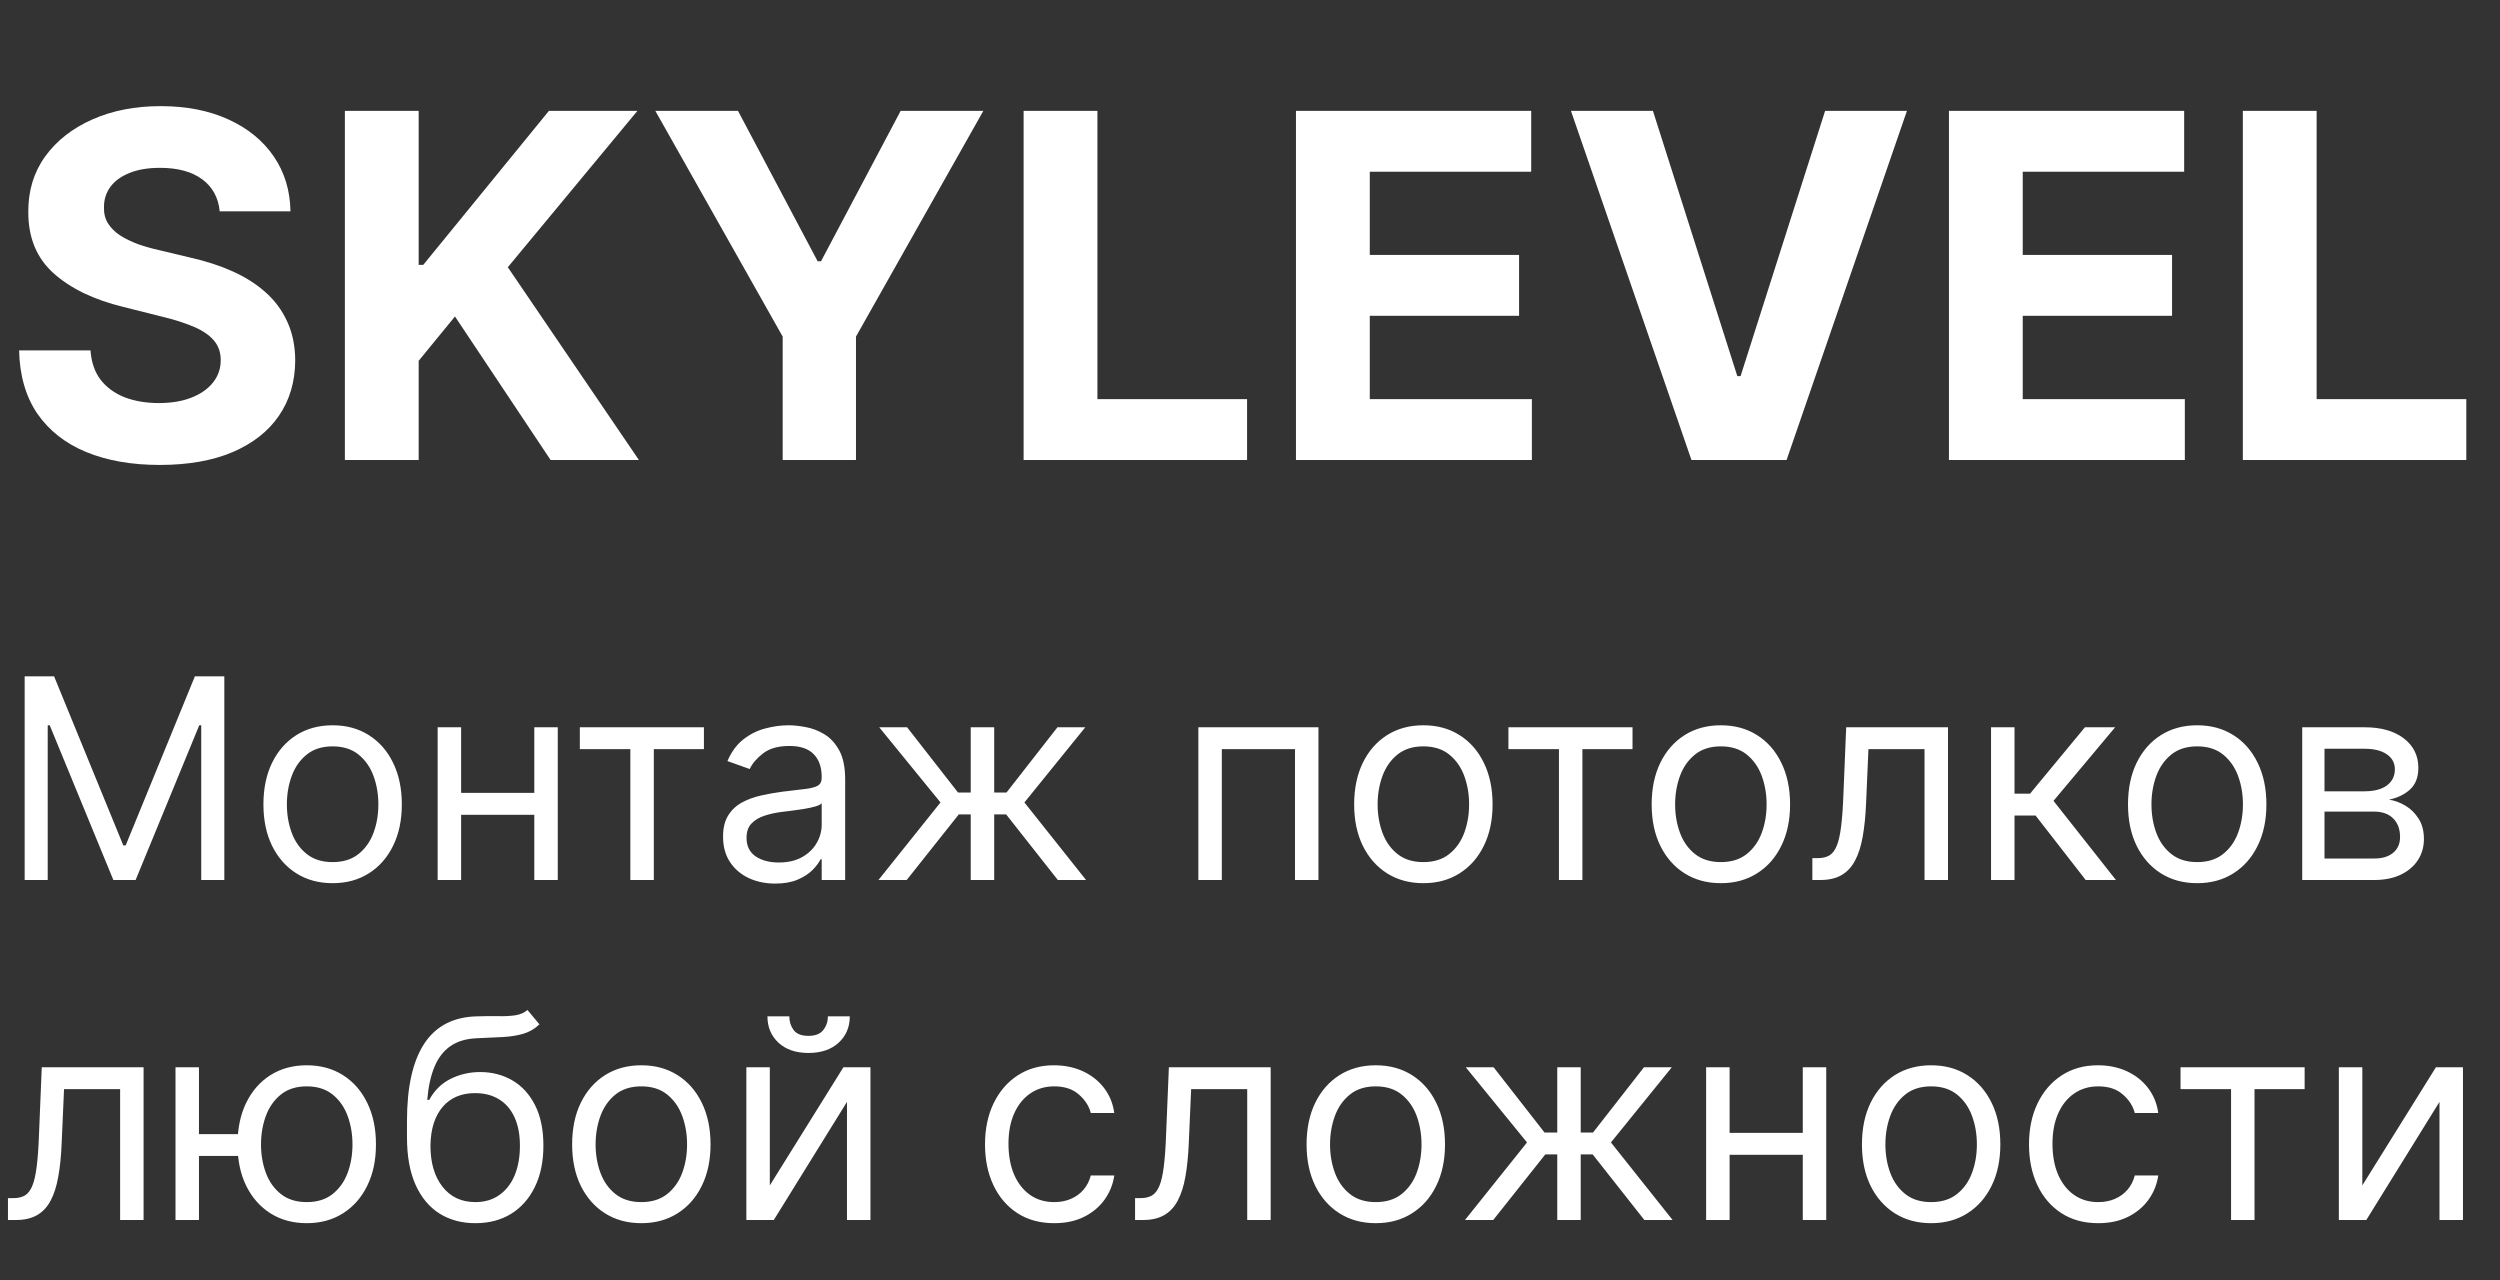
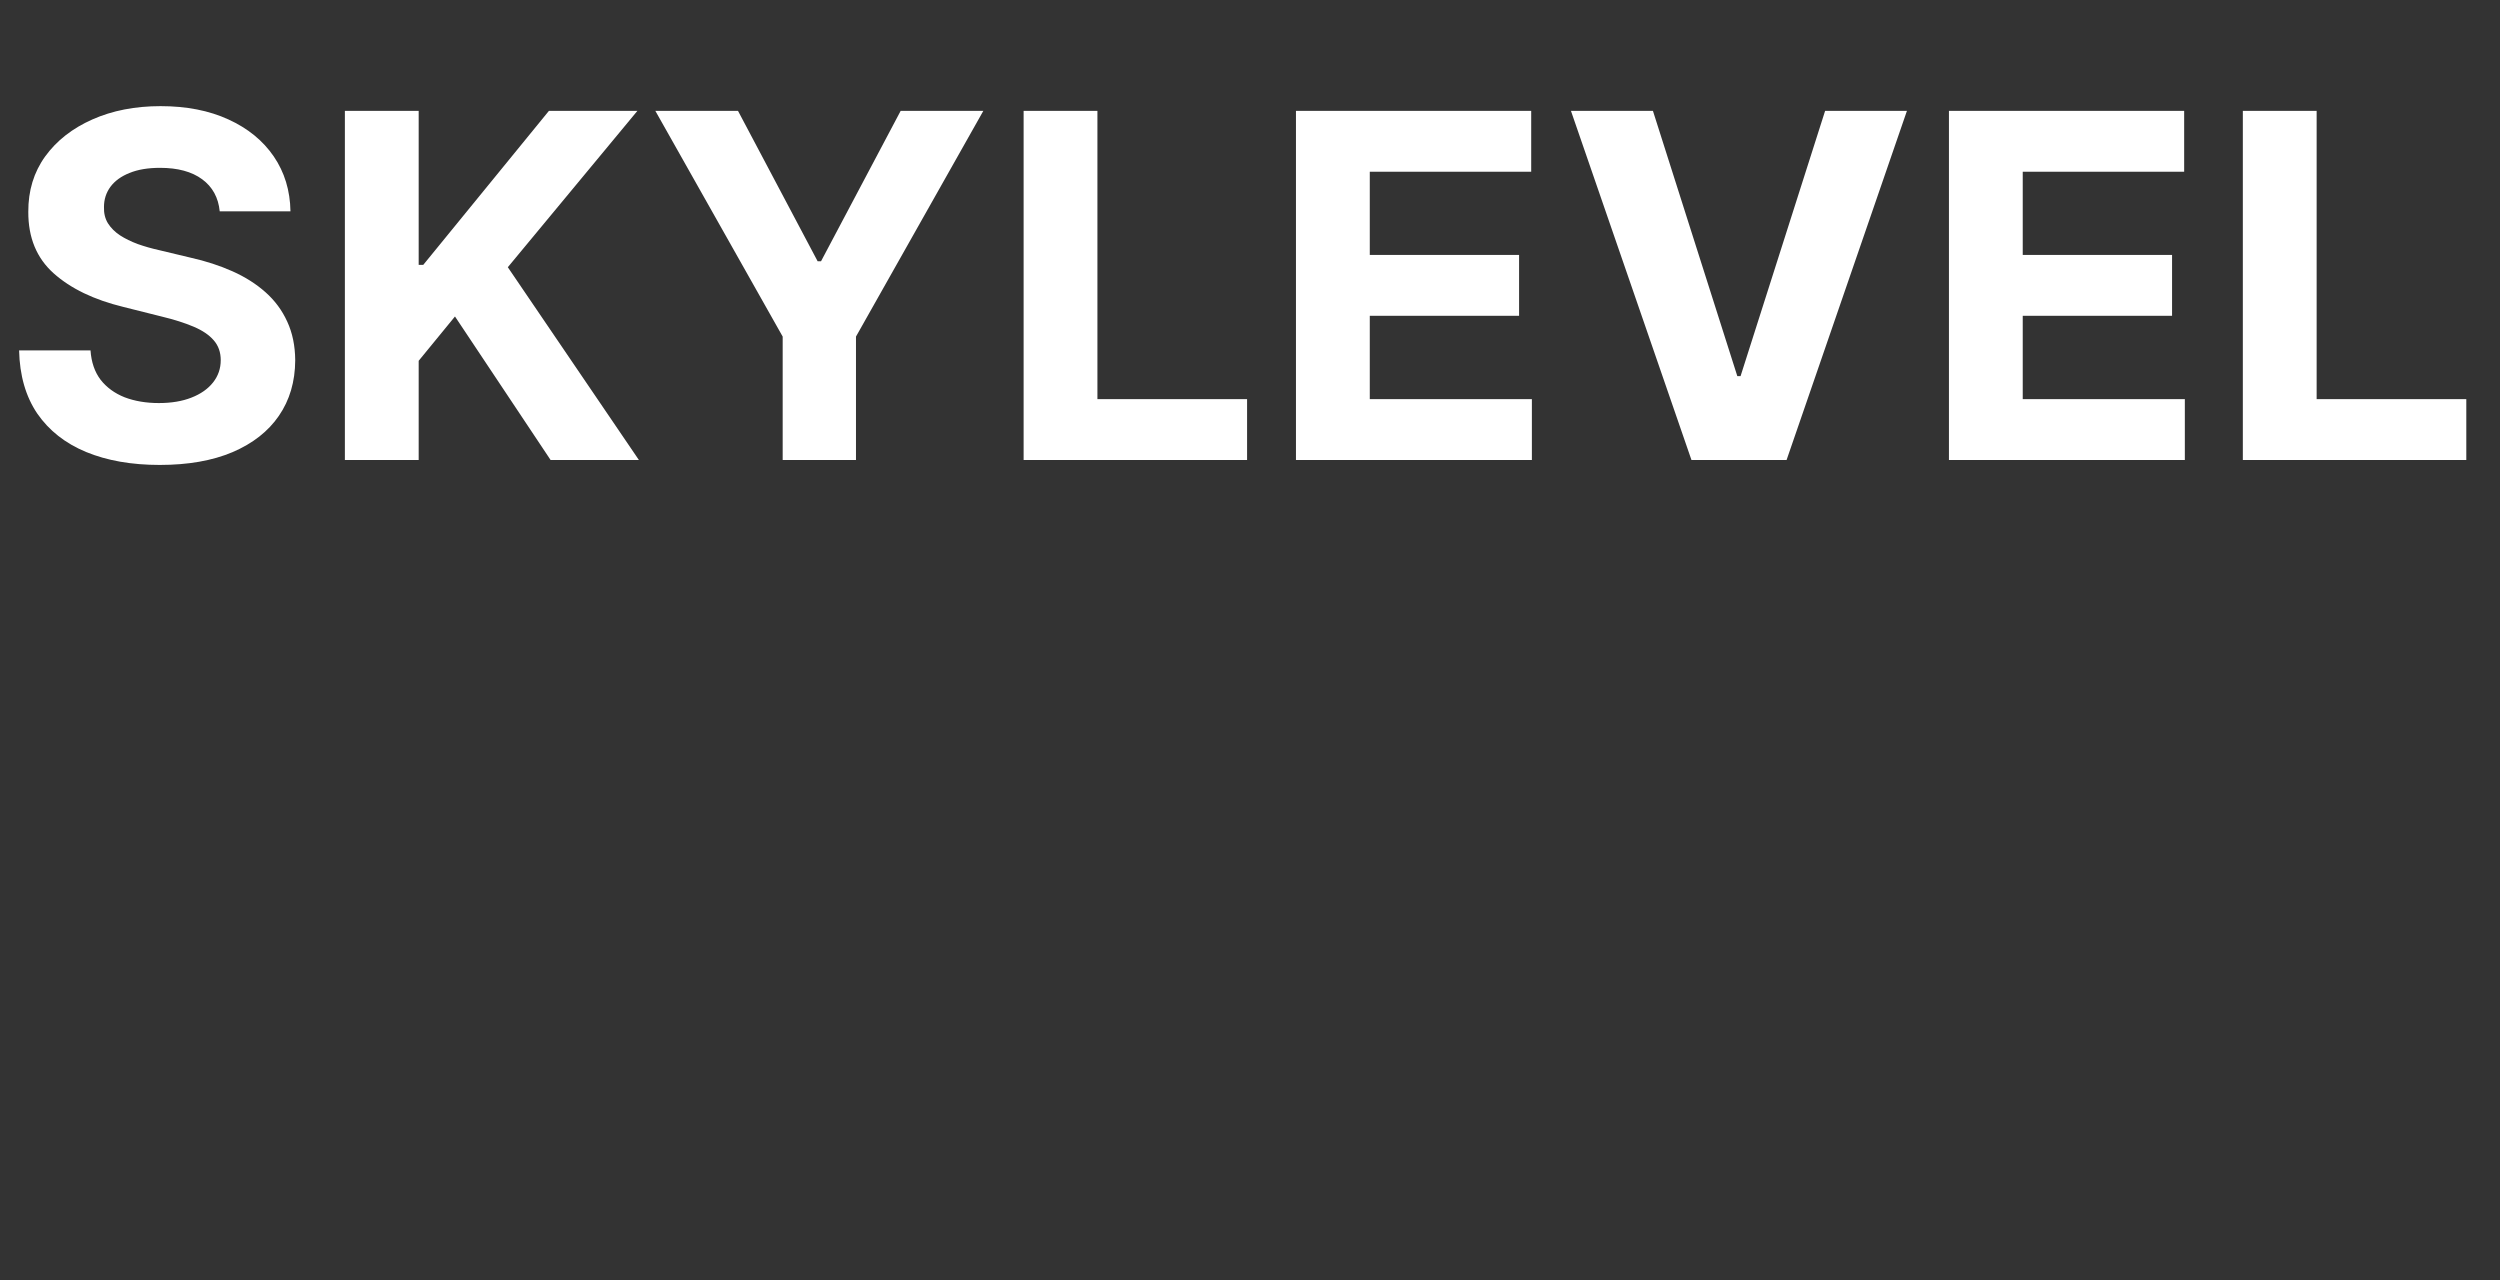
<svg xmlns="http://www.w3.org/2000/svg" width="125" height="64" viewBox="0 0 125 64" fill="none">
  <rect x="0" y="0" width="125" height="64" fill="#333333" stroke="none" />
  <path d="M10.986 10.565C10.918 9.878 10.625 9.344 10.108 8.963C9.591 8.582 8.889 8.392 8.003 8.392C7.401 8.392 6.892 8.477 6.477 8.648C6.062 8.812 5.744 9.043 5.523 9.338C5.307 9.634 5.199 9.969 5.199 10.344C5.188 10.656 5.253 10.929 5.395 11.162C5.543 11.395 5.744 11.597 6 11.767C6.256 11.932 6.551 12.077 6.886 12.202C7.222 12.321 7.58 12.423 7.96 12.508L9.528 12.883C10.29 13.054 10.989 13.281 11.625 13.565C12.261 13.849 12.812 14.199 13.278 14.614C13.744 15.028 14.105 15.517 14.361 16.079C14.622 16.642 14.756 17.287 14.761 18.014C14.756 19.082 14.483 20.009 13.943 20.793C13.409 21.571 12.636 22.176 11.625 22.608C10.619 23.034 9.406 23.247 7.986 23.247C6.577 23.247 5.349 23.031 4.304 22.599C3.264 22.168 2.452 21.528 1.866 20.682C1.287 19.829 0.983 18.776 0.955 17.52H4.526C4.565 18.105 4.733 18.594 5.028 18.986C5.33 19.372 5.73 19.665 6.23 19.864C6.736 20.057 7.307 20.153 7.943 20.153C8.568 20.153 9.111 20.062 9.571 19.881C10.037 19.699 10.398 19.446 10.653 19.122C10.909 18.798 11.037 18.426 11.037 18.006C11.037 17.614 10.921 17.284 10.688 17.017C10.46 16.75 10.125 16.523 9.682 16.335C9.244 16.148 8.707 15.977 8.071 15.824L6.17 15.347C4.699 14.989 3.537 14.429 2.685 13.668C1.832 12.906 1.409 11.881 1.415 10.591C1.409 9.534 1.69 8.611 2.259 7.821C2.832 7.031 3.619 6.415 4.619 5.972C5.619 5.528 6.756 5.307 8.028 5.307C9.324 5.307 10.454 5.528 11.421 5.972C12.392 6.415 13.148 7.031 13.688 7.821C14.227 8.611 14.506 9.526 14.523 10.565H10.986ZM17.244 23V5.545H20.934V13.242H21.164L27.445 5.545H31.869L25.391 13.361L31.945 23H27.53L22.749 15.824L20.934 18.04V23H17.244ZM32.768 5.545H36.901L40.881 13.062H41.052L45.032 5.545H49.166L42.799 16.829V23H39.134V16.829L32.768 5.545ZM51.181 23V5.545H54.871V19.957H62.354V23H51.181ZM64.798 23V5.545H76.56V8.588H68.489V12.747H75.954V15.79H68.489V19.957H76.594V23H64.798ZM82.647 5.545L86.866 18.807H87.028L91.255 5.545H95.346L89.329 23H84.573L78.548 5.545H82.647ZM97.447 23V5.545H109.208V8.588H101.137V12.747H108.603V15.79H101.137V19.957H109.242V23H97.447ZM112.142 23V5.545H115.832V19.957H123.315V23H112.142Z" fill="white" />
-   <path d="M1.233 33.818H2.705L6.165 42.27H6.284L9.744 33.818H11.216V44H10.062V36.264H9.963L6.781 44H5.668L2.486 36.264H2.386V44H1.233V33.818ZM16.631 44.159C15.942 44.159 15.337 43.995 14.817 43.667C14.3 43.339 13.895 42.88 13.604 42.29C13.315 41.7 13.171 41.01 13.171 40.222C13.171 39.426 13.315 38.732 13.604 38.139C13.895 37.545 14.3 37.084 14.817 36.756C15.337 36.428 15.942 36.264 16.631 36.264C17.321 36.264 17.924 36.428 18.441 36.756C18.961 37.084 19.366 37.545 19.654 38.139C19.946 38.732 20.091 39.426 20.091 40.222C20.091 41.01 19.946 41.7 19.654 42.29C19.366 42.88 18.961 43.339 18.441 43.667C17.924 43.995 17.321 44.159 16.631 44.159ZM16.631 43.105C17.155 43.105 17.586 42.971 17.924 42.702C18.262 42.434 18.512 42.081 18.674 41.644C18.837 41.206 18.918 40.732 18.918 40.222C18.918 39.711 18.837 39.236 18.674 38.795C18.512 38.354 18.262 37.998 17.924 37.726C17.586 37.454 17.155 37.318 16.631 37.318C16.108 37.318 15.677 37.454 15.339 37.726C15.001 37.998 14.75 38.354 14.588 38.795C14.425 39.236 14.344 39.711 14.344 40.222C14.344 40.732 14.425 41.206 14.588 41.644C14.75 42.081 15.001 42.434 15.339 42.702C15.677 42.971 16.108 43.105 16.631 43.105ZM26.993 39.645V40.739H22.777V39.645H26.993ZM23.056 36.364V44H21.883V36.364H23.056ZM27.888 36.364V44H26.715V36.364H27.888ZM28.992 37.457V36.364H35.196V37.457H32.691V44H31.517V37.457H28.992ZM38.758 44.179C38.275 44.179 37.836 44.088 37.441 43.906C37.047 43.72 36.733 43.453 36.501 43.105C36.269 42.754 36.153 42.33 36.153 41.832C36.153 41.395 36.24 41.04 36.412 40.769C36.584 40.493 36.815 40.278 37.103 40.122C37.391 39.966 37.709 39.85 38.057 39.774C38.409 39.695 38.762 39.632 39.117 39.585C39.581 39.526 39.957 39.481 40.245 39.451C40.537 39.418 40.749 39.363 40.881 39.287C41.017 39.211 41.085 39.078 41.085 38.889V38.849C41.085 38.359 40.951 37.978 40.682 37.706C40.417 37.434 40.015 37.298 39.474 37.298C38.914 37.298 38.475 37.421 38.157 37.666C37.839 37.911 37.615 38.173 37.486 38.452L36.372 38.054C36.571 37.59 36.836 37.229 37.168 36.97C37.502 36.708 37.867 36.526 38.261 36.423C38.659 36.317 39.05 36.264 39.435 36.264C39.68 36.264 39.962 36.294 40.28 36.354C40.601 36.41 40.911 36.528 41.209 36.707C41.511 36.886 41.761 37.156 41.96 37.517C42.159 37.878 42.258 38.362 42.258 38.969V44H41.085V42.966H41.026C40.946 43.132 40.813 43.309 40.628 43.498C40.442 43.687 40.195 43.847 39.887 43.98C39.579 44.113 39.203 44.179 38.758 44.179ZM38.938 43.125C39.401 43.125 39.793 43.034 40.111 42.852C40.432 42.669 40.674 42.434 40.837 42.146C41.002 41.857 41.085 41.554 41.085 41.236V40.162C41.035 40.222 40.926 40.276 40.757 40.326C40.591 40.372 40.399 40.414 40.18 40.45C39.965 40.483 39.755 40.513 39.549 40.54C39.347 40.563 39.183 40.583 39.057 40.599C38.752 40.639 38.467 40.704 38.202 40.793C37.94 40.88 37.728 41.01 37.565 41.186C37.406 41.358 37.327 41.594 37.327 41.892C37.327 42.3 37.477 42.608 37.779 42.817C38.084 43.022 38.47 43.125 38.938 43.125ZM43.923 44L47.025 40.122L43.962 36.364H45.355L47.9 39.625H48.536V36.364H49.71V39.625H50.326L52.872 36.364H54.264L51.221 40.122L54.303 44H52.892L50.306 40.719H49.71V44H48.536V40.719H47.94L45.335 44H43.923ZM59.918 44V36.364H65.923V44H64.75V37.457H61.091V44H59.918ZM71.168 44.159C70.479 44.159 69.874 43.995 69.354 43.667C68.837 43.339 68.432 42.88 68.141 42.29C67.852 41.7 67.708 41.01 67.708 40.222C67.708 39.426 67.852 38.732 68.141 38.139C68.432 37.545 68.837 37.084 69.354 36.756C69.874 36.428 70.479 36.264 71.168 36.264C71.858 36.264 72.461 36.428 72.978 36.756C73.498 37.084 73.903 37.545 74.191 38.139C74.483 38.732 74.629 39.426 74.629 40.222C74.629 41.01 74.483 41.7 74.191 42.29C73.903 42.88 73.498 43.339 72.978 43.667C72.461 43.995 71.858 44.159 71.168 44.159ZM71.168 43.105C71.692 43.105 72.123 42.971 72.461 42.702C72.799 42.434 73.049 42.081 73.212 41.644C73.374 41.206 73.455 40.732 73.455 40.222C73.455 39.711 73.374 39.236 73.212 38.795C73.049 38.354 72.799 37.998 72.461 37.726C72.123 37.454 71.692 37.318 71.168 37.318C70.645 37.318 70.214 37.454 69.876 37.726C69.538 37.998 69.287 38.354 69.125 38.795C68.963 39.236 68.881 39.711 68.881 40.222C68.881 40.732 68.963 41.206 69.125 41.644C69.287 42.081 69.538 42.434 69.876 42.702C70.214 42.971 70.645 43.105 71.168 43.105ZM75.421 37.457V36.364H81.626V37.457H79.12V44H77.947V37.457H75.421ZM86.043 44.159C85.354 44.159 84.749 43.995 84.229 43.667C83.712 43.339 83.307 42.88 83.016 42.29C82.727 41.7 82.583 41.01 82.583 40.222C82.583 39.426 82.727 38.732 83.016 38.139C83.307 37.545 83.712 37.084 84.229 36.756C84.749 36.428 85.354 36.264 86.043 36.264C86.733 36.264 87.336 36.428 87.853 36.756C88.373 37.084 88.778 37.545 89.066 38.139C89.358 38.732 89.504 39.426 89.504 40.222C89.504 41.01 89.358 41.7 89.066 42.29C88.778 42.88 88.373 43.339 87.853 43.667C87.336 43.995 86.733 44.159 86.043 44.159ZM86.043 43.105C86.567 43.105 86.998 42.971 87.336 42.702C87.674 42.434 87.924 42.081 88.087 41.644C88.249 41.206 88.33 40.732 88.33 40.222C88.33 39.711 88.249 39.236 88.087 38.795C87.924 38.354 87.674 37.998 87.336 37.726C86.998 37.454 86.567 37.318 86.043 37.318C85.52 37.318 85.089 37.454 84.751 37.726C84.413 37.998 84.162 38.354 84 38.795C83.838 39.236 83.756 39.711 83.756 40.222C83.756 40.732 83.838 41.206 84 41.644C84.162 42.081 84.413 42.434 84.751 42.702C85.089 42.971 85.52 43.105 86.043 43.105ZM90.618 44V42.906H90.897C91.126 42.906 91.316 42.861 91.469 42.772C91.621 42.679 91.744 42.519 91.837 42.29C91.933 42.058 92.005 41.736 92.055 41.325C92.108 40.911 92.146 40.384 92.17 39.744L92.309 36.364H97.4V44H96.226V37.457H93.422L93.303 40.182C93.277 40.808 93.22 41.36 93.134 41.837C93.051 42.311 92.924 42.709 92.751 43.031C92.582 43.352 92.357 43.594 92.075 43.756C91.793 43.919 91.44 44 91.016 44H90.618ZM99.552 44V36.364H100.726V39.685H101.501L104.246 36.364H105.757L102.675 40.043L105.797 44H104.285L101.78 40.778H100.726V44H99.552ZM109.86 44.159C109.17 44.159 108.565 43.995 108.045 43.667C107.528 43.339 107.124 42.88 106.832 42.29C106.544 41.7 106.4 41.01 106.4 40.222C106.4 39.426 106.544 38.732 106.832 38.139C107.124 37.545 107.528 37.084 108.045 36.756C108.565 36.428 109.17 36.264 109.86 36.264C110.549 36.264 111.152 36.428 111.669 36.756C112.19 37.084 112.594 37.545 112.882 38.139C113.174 38.732 113.32 39.426 113.32 40.222C113.32 41.01 113.174 41.7 112.882 42.29C112.594 42.88 112.19 43.339 111.669 43.667C111.152 43.995 110.549 44.159 109.86 44.159ZM109.86 43.105C110.383 43.105 110.814 42.971 111.152 42.702C111.49 42.434 111.741 42.081 111.903 41.644C112.065 41.206 112.147 40.732 112.147 40.222C112.147 39.711 112.065 39.236 111.903 38.795C111.741 38.354 111.49 37.998 111.152 37.726C110.814 37.454 110.383 37.318 109.86 37.318C109.336 37.318 108.905 37.454 108.567 37.726C108.229 37.998 107.979 38.354 107.816 38.795C107.654 39.236 107.573 39.711 107.573 40.222C107.573 40.732 107.654 41.206 107.816 41.644C107.979 42.081 108.229 42.434 108.567 42.702C108.905 42.971 109.336 43.105 109.86 43.105ZM115.111 44V36.364H118.233C119.055 36.364 119.708 36.549 120.192 36.92C120.676 37.292 120.918 37.782 120.918 38.392C120.918 38.856 120.78 39.216 120.505 39.471C120.23 39.723 119.877 39.894 119.446 39.983C119.728 40.023 120.001 40.122 120.267 40.281C120.535 40.44 120.757 40.659 120.933 40.938C121.108 41.213 121.196 41.551 121.196 41.952C121.196 42.343 121.097 42.693 120.898 43.001C120.699 43.309 120.414 43.553 120.043 43.731C119.672 43.91 119.227 44 118.71 44H115.111ZM116.225 42.926H118.71C119.115 42.926 119.431 42.83 119.66 42.638C119.889 42.446 120.003 42.184 120.003 41.852C120.003 41.458 119.889 41.148 119.66 40.923C119.431 40.694 119.115 40.58 118.71 40.58H116.225V42.926ZM116.225 39.565H118.233C118.548 39.565 118.818 39.522 119.044 39.436C119.269 39.347 119.441 39.221 119.561 39.058C119.683 38.892 119.744 38.697 119.744 38.472C119.744 38.15 119.61 37.898 119.342 37.716C119.073 37.53 118.704 37.438 118.233 37.438H116.225V39.565ZM0.398 61V59.906H0.676C0.905 59.906 1.095 59.861 1.248 59.772C1.4 59.679 1.523 59.519 1.616 59.29C1.712 59.058 1.785 58.736 1.835 58.325C1.888 57.911 1.926 57.384 1.949 56.744L2.088 53.364H7.179V61H6.006V54.457H3.202L3.082 57.182C3.056 57.808 3 58.36 2.913 58.837C2.83 59.311 2.703 59.709 2.531 60.031C2.362 60.352 2.136 60.594 1.854 60.756C1.573 60.919 1.22 61 0.795 61H0.398ZM12.991 56.705V57.798H8.954V56.705H12.991ZM9.948 53.364V61H8.775V53.364H9.948ZM15.337 61.159C14.648 61.159 14.043 60.995 13.523 60.667C13.006 60.339 12.601 59.88 12.31 59.29C12.021 58.7 11.877 58.01 11.877 57.222C11.877 56.426 12.021 55.732 12.31 55.139C12.601 54.545 13.006 54.084 13.523 53.756C14.043 53.428 14.648 53.264 15.337 53.264C16.027 53.264 16.63 53.428 17.147 53.756C17.667 54.084 18.072 54.545 18.36 55.139C18.652 55.732 18.798 56.426 18.798 57.222C18.798 58.01 18.652 58.7 18.36 59.29C18.072 59.88 17.667 60.339 17.147 60.667C16.63 60.995 16.027 61.159 15.337 61.159ZM15.337 60.105C15.861 60.105 16.292 59.971 16.63 59.702C16.968 59.434 17.218 59.081 17.381 58.644C17.543 58.206 17.624 57.732 17.624 57.222C17.624 56.711 17.543 56.236 17.381 55.795C17.218 55.354 16.968 54.998 16.63 54.726C16.292 54.454 15.861 54.318 15.337 54.318C14.814 54.318 14.383 54.454 14.045 54.726C13.707 54.998 13.456 55.354 13.294 55.795C13.132 56.236 13.05 56.711 13.05 57.222C13.05 57.732 13.132 58.206 13.294 58.644C13.456 59.081 13.707 59.434 14.045 59.702C14.383 59.971 14.814 60.105 15.337 60.105ZM26.374 50.5L26.971 51.216C26.739 51.441 26.47 51.599 26.166 51.688C25.861 51.778 25.516 51.832 25.131 51.852C24.747 51.872 24.319 51.892 23.849 51.912C23.318 51.932 22.879 52.061 22.531 52.3C22.183 52.538 21.915 52.883 21.726 53.334C21.537 53.785 21.416 54.338 21.363 54.994H21.462C21.721 54.517 22.079 54.166 22.536 53.94C22.994 53.715 23.484 53.602 24.008 53.602C24.604 53.602 25.141 53.742 25.619 54.02C26.096 54.298 26.474 54.711 26.752 55.258C27.03 55.805 27.17 56.479 27.17 57.281C27.17 58.08 27.027 58.769 26.742 59.349C26.46 59.929 26.064 60.377 25.554 60.692C25.047 61.003 24.452 61.159 23.769 61.159C23.086 61.159 22.488 60.998 21.974 60.677C21.461 60.352 21.061 59.871 20.776 59.235C20.491 58.595 20.349 57.805 20.349 56.864V56.048C20.349 54.348 20.637 53.059 21.214 52.18C21.794 51.302 22.666 50.848 23.829 50.818C24.24 50.805 24.606 50.802 24.928 50.808C25.249 50.815 25.529 50.8 25.768 50.764C26.006 50.727 26.209 50.639 26.374 50.5ZM23.769 60.105C24.23 60.105 24.626 59.989 24.957 59.757C25.292 59.525 25.549 59.199 25.728 58.778C25.907 58.353 25.996 57.855 25.996 57.281C25.996 56.724 25.905 56.251 25.723 55.859C25.544 55.468 25.287 55.17 24.952 54.965C24.618 54.759 24.217 54.656 23.749 54.656C23.408 54.656 23.101 54.714 22.829 54.83C22.558 54.946 22.326 55.117 22.134 55.342C21.941 55.568 21.792 55.843 21.686 56.168C21.583 56.492 21.529 56.864 21.522 57.281C21.522 58.136 21.723 58.821 22.124 59.334C22.525 59.848 23.073 60.105 23.769 60.105ZM32.067 61.159C31.377 61.159 30.773 60.995 30.252 60.667C29.735 60.339 29.331 59.88 29.039 59.29C28.751 58.7 28.607 58.01 28.607 57.222C28.607 56.426 28.751 55.732 29.039 55.139C29.331 54.545 29.735 54.084 30.252 53.756C30.773 53.428 31.377 53.264 32.067 53.264C32.756 53.264 33.359 53.428 33.876 53.756C34.397 54.084 34.801 54.545 35.09 55.139C35.381 55.732 35.527 56.426 35.527 57.222C35.527 58.01 35.381 58.7 35.09 59.29C34.801 59.88 34.397 60.339 33.876 60.667C33.359 60.995 32.756 61.159 32.067 61.159ZM32.067 60.105C32.59 60.105 33.021 59.971 33.359 59.702C33.697 59.434 33.948 59.081 34.11 58.644C34.273 58.206 34.354 57.732 34.354 57.222C34.354 56.711 34.273 56.236 34.11 55.795C33.948 55.354 33.697 54.998 33.359 54.726C33.021 54.454 32.59 54.318 32.067 54.318C31.543 54.318 31.112 54.454 30.774 54.726C30.436 54.998 30.186 55.354 30.023 55.795C29.861 56.236 29.78 56.711 29.78 57.222C29.78 57.732 29.861 58.206 30.023 58.644C30.186 59.081 30.436 59.434 30.774 59.702C31.112 59.971 31.543 60.105 32.067 60.105ZM38.491 59.27L42.17 53.364H43.523V61H42.349V55.094L38.69 61H37.318V53.364H38.491V59.27ZM41.395 50.818H42.489C42.489 51.355 42.303 51.794 41.932 52.136C41.56 52.477 41.057 52.648 40.42 52.648C39.794 52.648 39.295 52.477 38.924 52.136C38.556 51.794 38.372 51.355 38.372 50.818H39.466C39.466 51.077 39.537 51.304 39.679 51.499C39.825 51.695 40.072 51.793 40.42 51.793C40.768 51.793 41.017 51.695 41.166 51.499C41.319 51.304 41.395 51.077 41.395 50.818ZM52.711 61.159C51.995 61.159 51.379 60.99 50.862 60.652C50.345 60.314 49.947 59.848 49.669 59.255C49.39 58.662 49.251 57.984 49.251 57.222C49.251 56.446 49.394 55.762 49.679 55.168C49.967 54.572 50.368 54.106 50.882 53.771C51.399 53.433 52.002 53.264 52.691 53.264C53.228 53.264 53.712 53.364 54.143 53.562C54.574 53.761 54.927 54.04 55.202 54.398C55.477 54.756 55.648 55.173 55.714 55.651H54.541C54.451 55.303 54.252 54.994 53.944 54.726C53.639 54.454 53.228 54.318 52.711 54.318C52.254 54.318 51.853 54.438 51.508 54.676C51.167 54.911 50.9 55.245 50.708 55.675C50.519 56.103 50.424 56.605 50.424 57.182C50.424 57.772 50.517 58.285 50.703 58.723C50.892 59.16 51.157 59.5 51.498 59.742C51.843 59.984 52.247 60.105 52.711 60.105C53.016 60.105 53.293 60.052 53.541 59.946C53.79 59.84 54.001 59.688 54.173 59.489C54.345 59.29 54.468 59.051 54.541 58.773H55.714C55.648 59.224 55.484 59.63 55.222 59.991C54.963 60.349 54.62 60.634 54.193 60.846C53.769 61.055 53.275 61.159 52.711 61.159ZM56.753 61V59.906H57.032C57.26 59.906 57.451 59.861 57.603 59.772C57.756 59.679 57.878 59.519 57.971 59.29C58.067 59.058 58.14 58.736 58.19 58.325C58.243 57.911 58.281 57.384 58.304 56.744L58.444 53.364H63.534V61H62.361V54.457H59.557L59.438 57.182C59.411 57.808 59.355 58.36 59.269 58.837C59.186 59.311 59.058 59.709 58.886 60.031C58.717 60.352 58.492 60.594 58.21 60.756C57.928 60.919 57.575 61 57.151 61H56.753ZM68.789 61.159C68.1 61.159 67.495 60.995 66.975 60.667C66.458 60.339 66.053 59.88 65.762 59.29C65.473 58.7 65.329 58.01 65.329 57.222C65.329 56.426 65.473 55.732 65.762 55.139C66.053 54.545 66.458 54.084 66.975 53.756C67.495 53.428 68.1 53.264 68.789 53.264C69.479 53.264 70.082 53.428 70.599 53.756C71.119 54.084 71.524 54.545 71.812 55.139C72.104 55.732 72.25 56.426 72.25 57.222C72.25 58.01 72.104 58.7 71.812 59.29C71.524 59.88 71.119 60.339 70.599 60.667C70.082 60.995 69.479 61.159 68.789 61.159ZM68.789 60.105C69.313 60.105 69.744 59.971 70.082 59.702C70.42 59.434 70.67 59.081 70.833 58.644C70.995 58.206 71.076 57.732 71.076 57.222C71.076 56.711 70.995 56.236 70.833 55.795C70.67 55.354 70.42 54.998 70.082 54.726C69.744 54.454 69.313 54.318 68.789 54.318C68.266 54.318 67.835 54.454 67.497 54.726C67.159 54.998 66.909 55.354 66.746 55.795C66.584 56.236 66.502 56.711 66.502 57.222C66.502 57.732 66.584 58.206 66.746 58.644C66.909 59.081 67.159 59.434 67.497 59.702C67.835 59.971 68.266 60.105 68.789 60.105ZM73.249 61L76.351 57.122L73.289 53.364H74.681L77.226 56.625H77.863V53.364H79.036V56.625H79.652L82.198 53.364H83.59L80.547 57.122L83.63 61H82.218L79.632 57.719H79.036V61H77.863V57.719H77.266L74.661 61H73.249ZM90.417 56.645V57.739H86.201V56.645H90.417ZM86.48 53.364V61H85.306V53.364H86.48ZM91.312 53.364V61H90.139V53.364H91.312ZM96.557 61.159C95.868 61.159 95.263 60.995 94.742 60.667C94.225 60.339 93.821 59.88 93.529 59.29C93.241 58.7 93.097 58.01 93.097 57.222C93.097 56.426 93.241 55.732 93.529 55.139C93.821 54.545 94.225 54.084 94.742 53.756C95.263 53.428 95.868 53.264 96.557 53.264C97.246 53.264 97.85 53.428 98.367 53.756C98.887 54.084 99.291 54.545 99.58 55.139C99.871 55.732 100.017 56.426 100.017 57.222C100.017 58.01 99.871 58.7 99.58 59.29C99.291 59.88 98.887 60.339 98.367 60.667C97.85 60.995 97.246 61.159 96.557 61.159ZM96.557 60.105C97.081 60.105 97.511 59.971 97.85 59.702C98.188 59.434 98.438 59.081 98.6 58.644C98.763 58.206 98.844 57.732 98.844 57.222C98.844 56.711 98.763 56.236 98.6 55.795C98.438 55.354 98.188 54.998 97.85 54.726C97.511 54.454 97.081 54.318 96.557 54.318C96.033 54.318 95.603 54.454 95.264 54.726C94.926 54.998 94.676 55.354 94.514 55.795C94.351 56.236 94.27 56.711 94.27 57.222C94.27 57.732 94.351 58.206 94.514 58.644C94.676 59.081 94.926 59.434 95.264 59.702C95.603 59.971 96.033 60.105 96.557 60.105ZM104.911 61.159C104.195 61.159 103.578 60.99 103.061 60.652C102.544 60.314 102.146 59.848 101.868 59.255C101.589 58.662 101.45 57.984 101.45 57.222C101.45 56.446 101.593 55.762 101.878 55.168C102.166 54.572 102.567 54.106 103.081 53.771C103.598 53.433 104.201 53.264 104.891 53.264C105.428 53.264 105.911 53.364 106.342 53.562C106.773 53.761 107.126 54.04 107.401 54.398C107.676 54.756 107.847 55.173 107.913 55.651H106.74C106.651 55.303 106.452 54.994 106.143 54.726C105.839 54.454 105.428 54.318 104.911 54.318C104.453 54.318 104.052 54.438 103.707 54.676C103.366 54.911 103.099 55.245 102.907 55.675C102.718 56.103 102.624 56.605 102.624 57.182C102.624 57.772 102.716 58.285 102.902 58.723C103.091 59.16 103.356 59.5 103.697 59.742C104.042 59.984 104.446 60.105 104.911 60.105C105.215 60.105 105.492 60.052 105.741 59.946C105.989 59.84 106.2 59.688 106.372 59.489C106.545 59.29 106.667 59.051 106.74 58.773H107.913C107.847 59.224 107.683 59.63 107.421 59.991C107.163 60.349 106.82 60.634 106.392 60.846C105.968 61.055 105.474 61.159 104.911 61.159ZM109.027 54.457V53.364H115.232V54.457H112.726V61H111.553V54.457H109.027ZM118.116 59.27L121.795 53.364H123.148V61H121.974V55.094L118.315 61H116.943V53.364H118.116V59.27Z" fill="white" />
</svg>